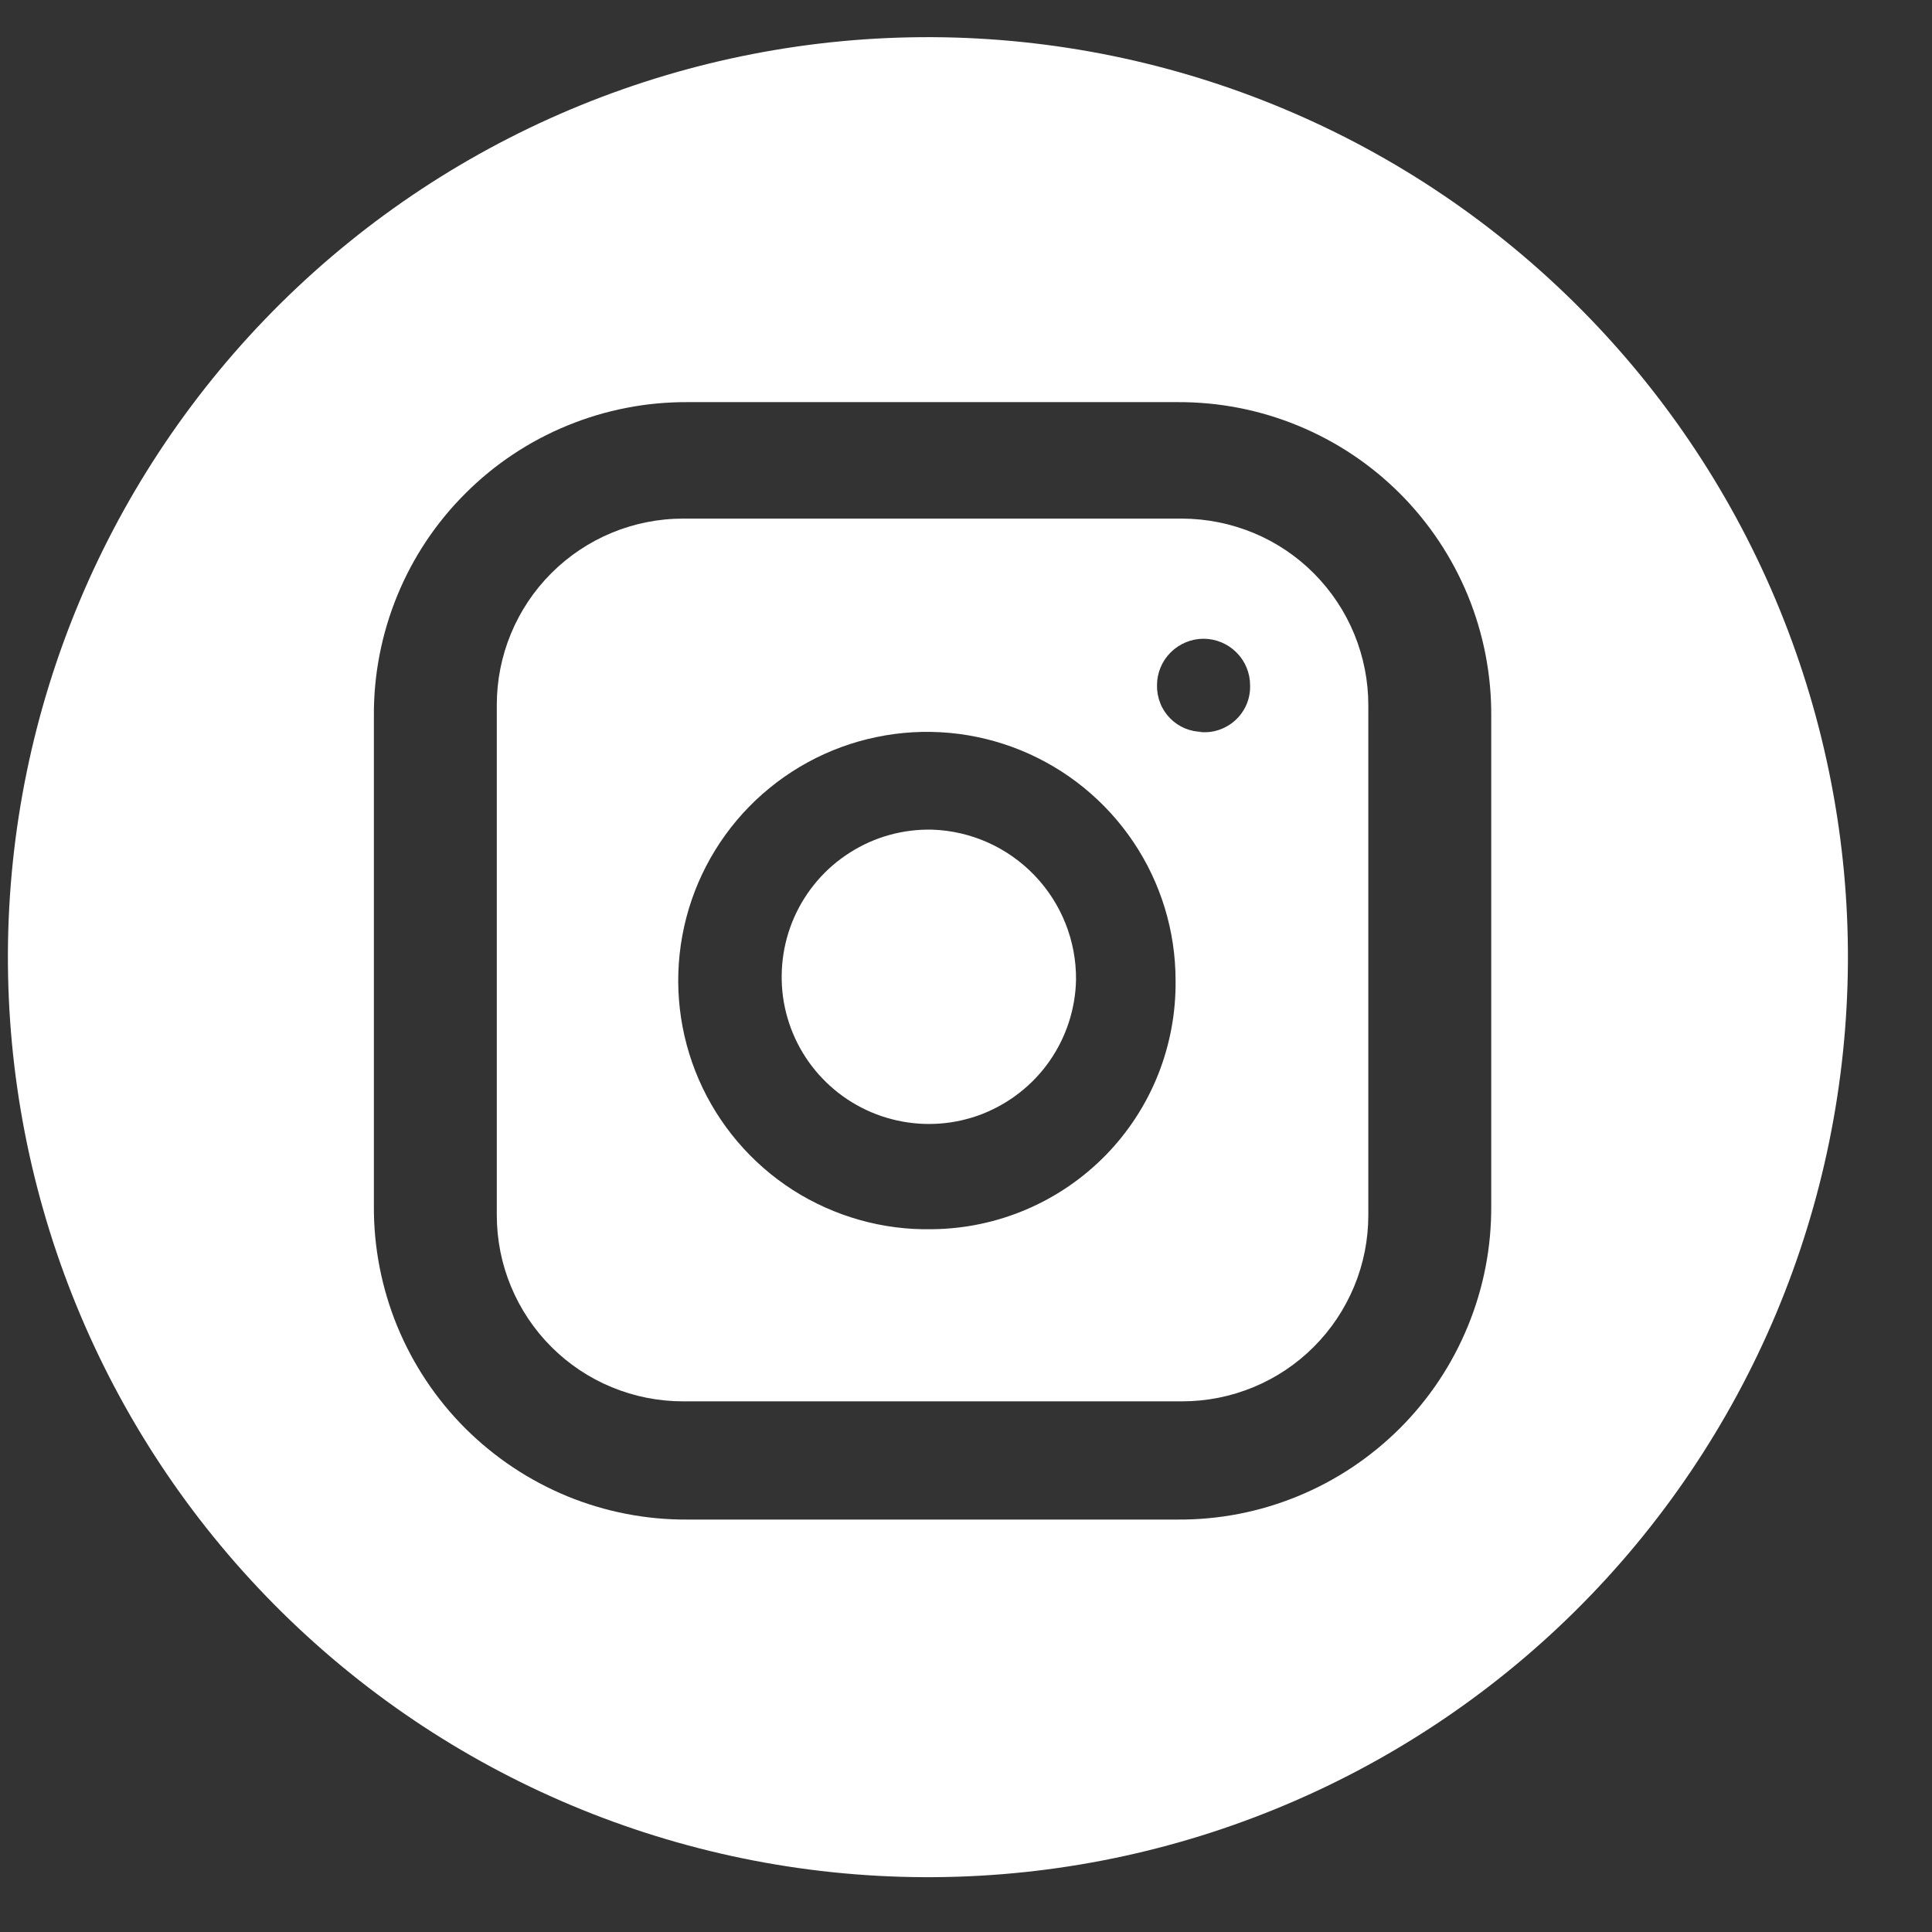
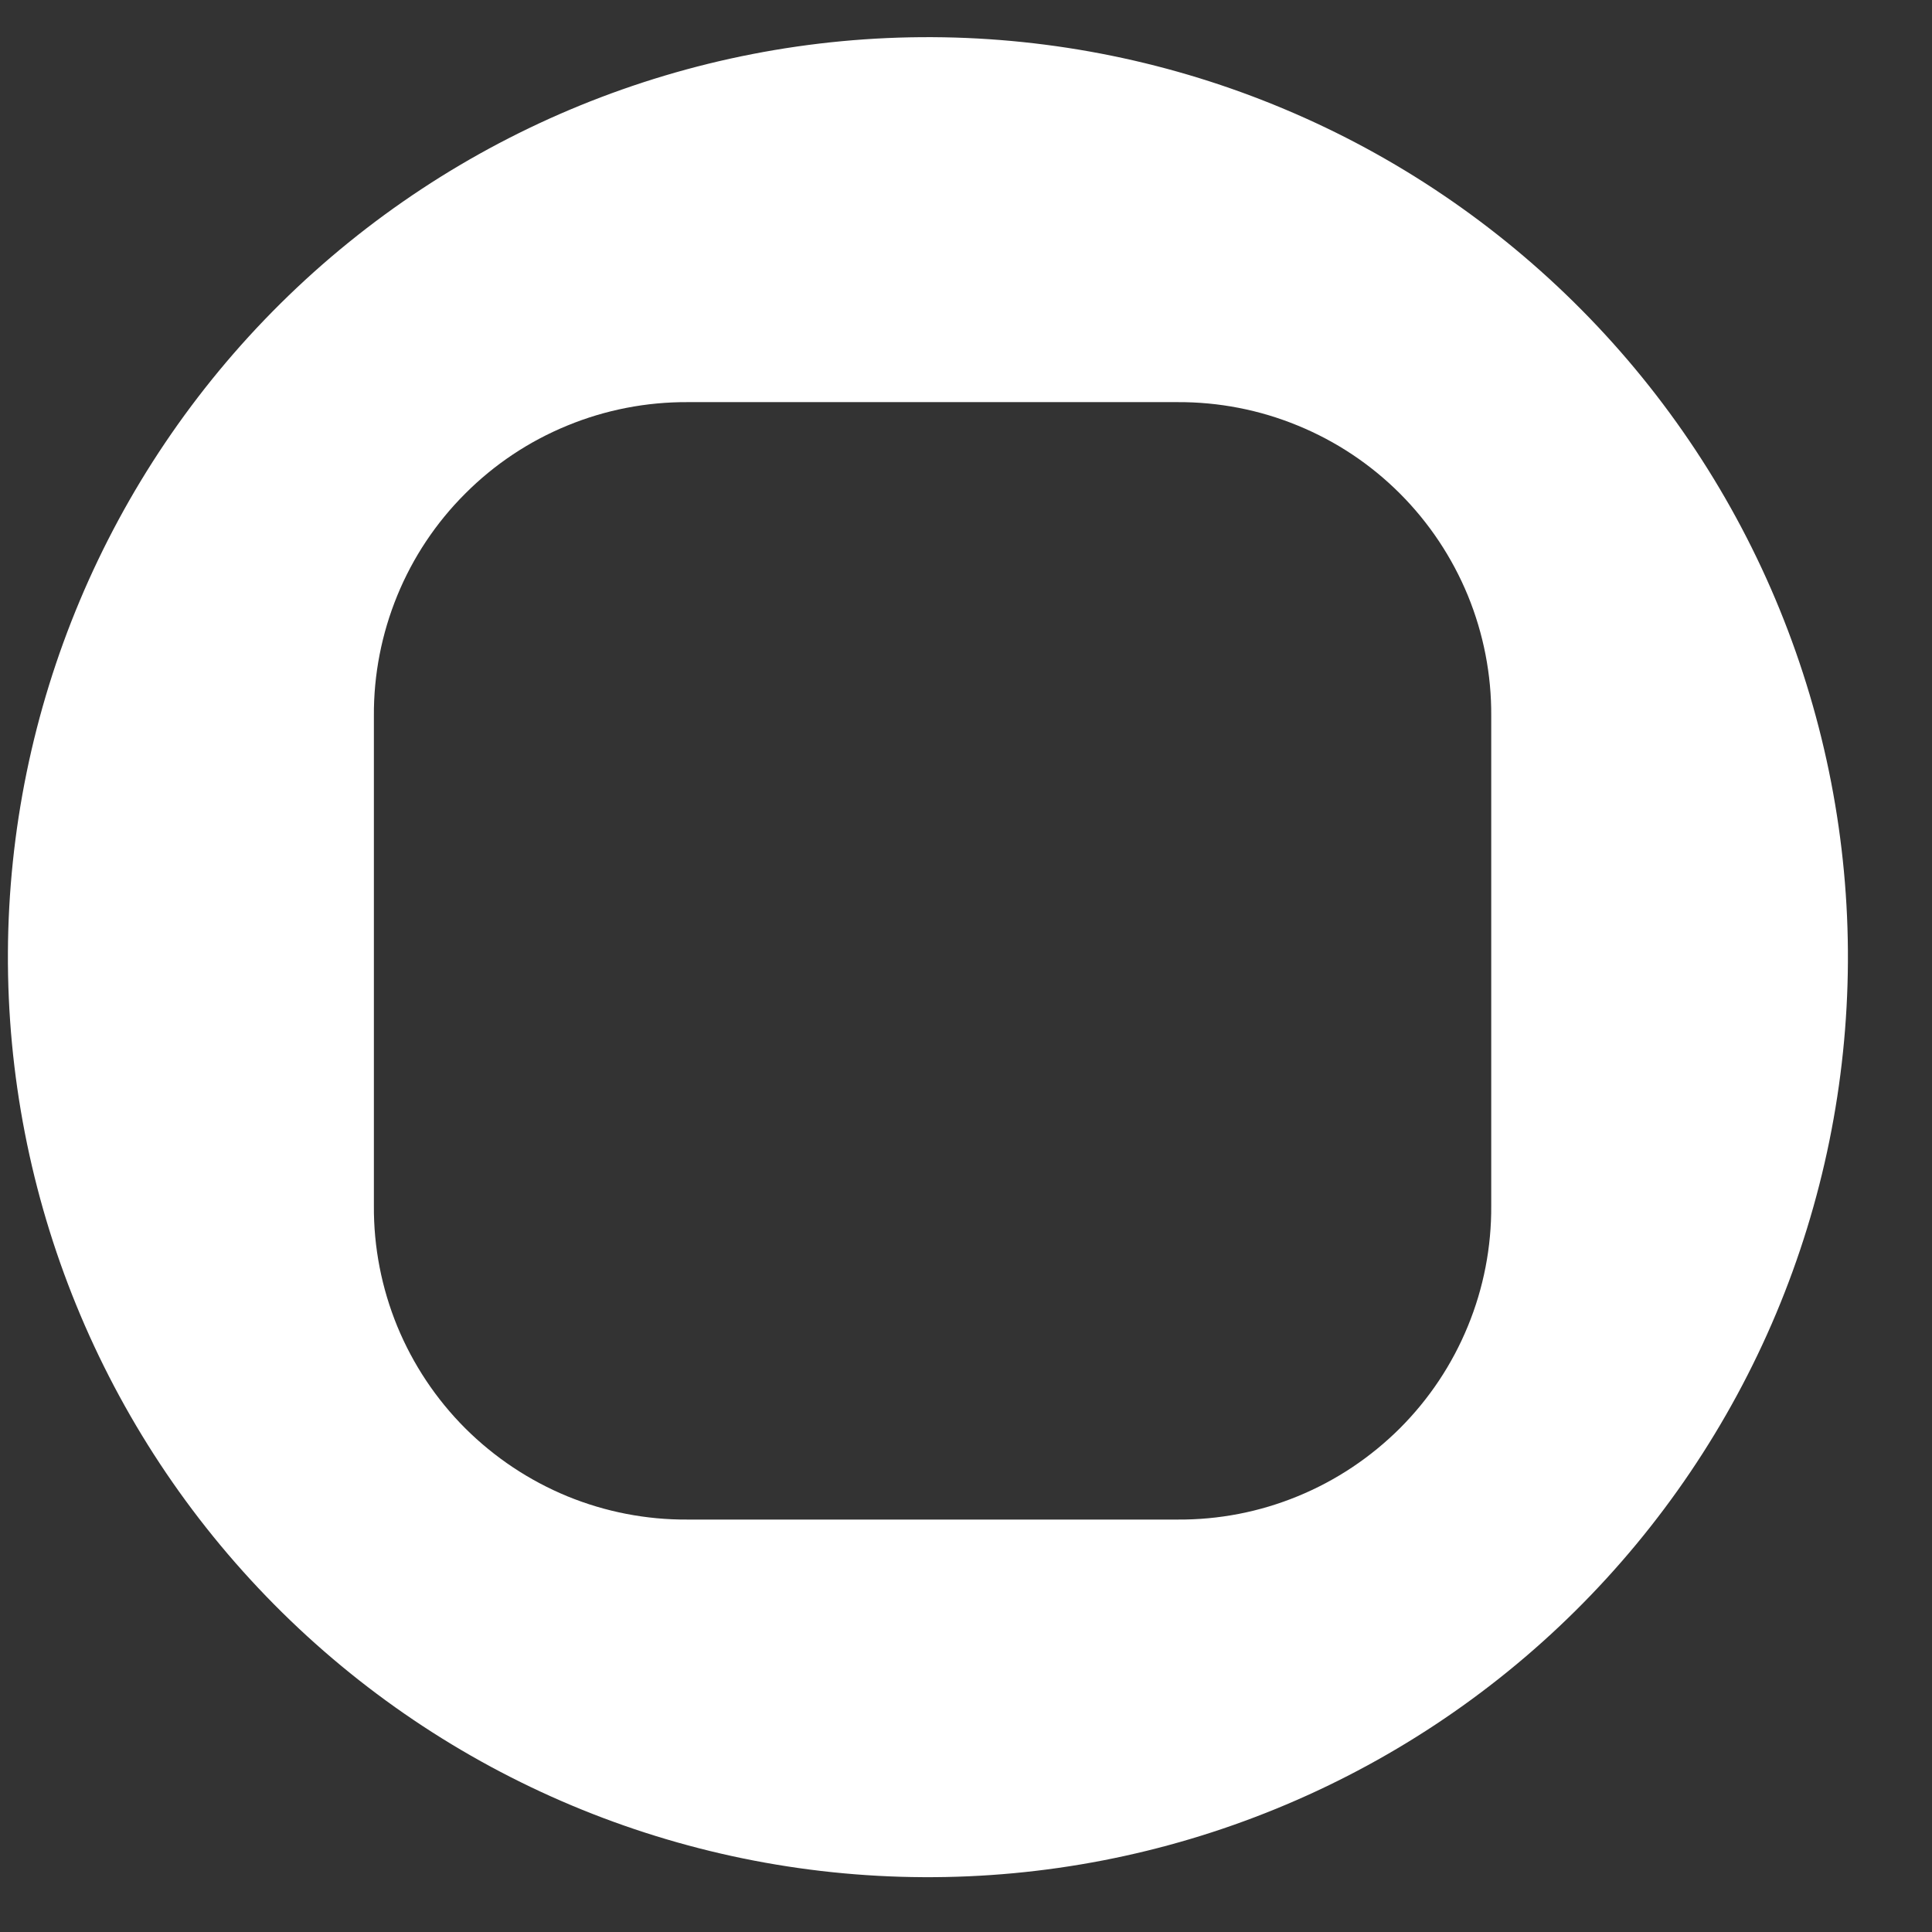
<svg xmlns="http://www.w3.org/2000/svg" width="21" height="21" viewBox="0 0 21 21" fill="none">
  <rect x="0" y="0" width="21" height="21" fill="#333333" stroke="none" />
-   <path d="M11.696 10.648C11.69 10.964 11.59 11.272 11.409 11.532C11.228 11.792 10.973 11.992 10.678 12.108C10.383 12.223 10.06 12.248 9.751 12.179C9.442 12.111 9.159 11.952 8.94 11.723C8.721 11.495 8.575 11.206 8.52 10.894C8.466 10.582 8.505 10.26 8.633 9.97C8.761 9.681 8.972 9.435 9.24 9.266C9.507 9.096 9.819 9.01 10.136 9.018C10.557 9.033 10.955 9.212 11.246 9.516C11.538 9.821 11.699 10.226 11.696 10.648Z" fill="white" />
-   <path d="M12.849 5.637H7.424C6.887 5.637 6.372 5.851 5.993 6.23C5.613 6.61 5.4 7.125 5.4 7.661V13.209C5.4 13.474 5.452 13.738 5.554 13.983C5.656 14.229 5.805 14.452 5.993 14.64C6.181 14.828 6.404 14.977 6.649 15.078C6.895 15.18 7.158 15.232 7.424 15.232H12.849C13.115 15.232 13.378 15.18 13.624 15.078C13.869 14.977 14.092 14.828 14.28 14.64C14.468 14.452 14.617 14.229 14.719 13.983C14.821 13.738 14.873 13.474 14.873 13.209V7.671C14.874 7.405 14.822 7.141 14.721 6.894C14.62 6.648 14.471 6.423 14.283 6.234C14.095 6.045 13.872 5.895 13.626 5.793C13.38 5.691 13.116 5.638 12.849 5.637ZM10.136 13.361C9.599 13.373 9.071 13.224 8.618 12.935C8.166 12.645 7.81 12.227 7.596 11.735C7.382 11.242 7.319 10.697 7.417 10.168C7.514 9.64 7.767 9.153 8.142 8.769C8.518 8.385 8.999 8.121 9.525 8.012C10.051 7.902 10.597 7.952 11.095 8.155C11.592 8.358 12.018 8.704 12.318 9.15C12.618 9.595 12.778 10.12 12.778 10.658C12.782 11.008 12.717 11.357 12.587 11.683C12.457 12.009 12.263 12.306 12.018 12.557C11.772 12.808 11.48 13.008 11.157 13.146C10.834 13.284 10.487 13.357 10.136 13.361ZM13.072 7.955C13.006 7.955 12.941 7.942 12.88 7.917C12.819 7.891 12.764 7.854 12.718 7.807C12.672 7.76 12.635 7.704 12.611 7.642C12.587 7.581 12.575 7.515 12.576 7.449C12.576 7.315 12.629 7.187 12.724 7.092C12.819 6.997 12.948 6.943 13.082 6.943C13.216 6.943 13.345 6.997 13.44 7.092C13.535 7.187 13.588 7.315 13.588 7.449C13.59 7.521 13.577 7.592 13.549 7.658C13.521 7.723 13.479 7.782 13.426 7.83C13.373 7.878 13.31 7.914 13.242 7.936C13.174 7.958 13.102 7.964 13.031 7.955H13.072Z" fill="white" />
  <path d="M10.136 0.404C7.484 0.391 4.935 1.432 3.05 3.298C1.166 5.164 0.099 7.702 0.086 10.354C0.073 13.007 1.114 15.555 2.98 17.44C4.846 19.325 7.384 20.391 10.036 20.404C11.349 20.411 12.651 20.159 13.867 19.662C15.082 19.166 16.189 18.435 17.122 17.511C18.055 16.587 18.797 15.488 19.306 14.277C19.814 13.067 20.079 11.768 20.086 10.454C20.093 9.141 19.84 7.84 19.344 6.624C18.848 5.408 18.116 4.302 17.192 3.369C16.268 2.436 15.17 1.693 13.959 1.185C12.748 0.676 11.449 0.411 10.136 0.404ZM16.209 13.106C16.212 13.555 16.126 14 15.955 14.415C15.785 14.83 15.534 15.207 15.217 15.524C14.899 15.841 14.522 16.093 14.107 16.263C13.692 16.434 13.248 16.52 12.799 16.517H7.475C7.026 16.52 6.582 16.434 6.167 16.264C5.752 16.093 5.375 15.842 5.057 15.525C4.74 15.208 4.489 14.831 4.318 14.416C4.148 14.001 4.061 13.556 4.064 13.107V7.782C4.061 7.334 4.148 6.889 4.318 6.474C4.488 6.059 4.739 5.682 5.057 5.365C5.374 5.047 5.751 4.796 6.166 4.626C6.581 4.455 7.025 4.369 7.474 4.371H12.799C13.248 4.369 13.692 4.455 14.107 4.626C14.522 4.796 14.899 5.047 15.216 5.364C15.533 5.681 15.784 6.058 15.955 6.473C16.125 6.888 16.212 7.333 16.209 7.781V13.106Z" fill="white" />
</svg>